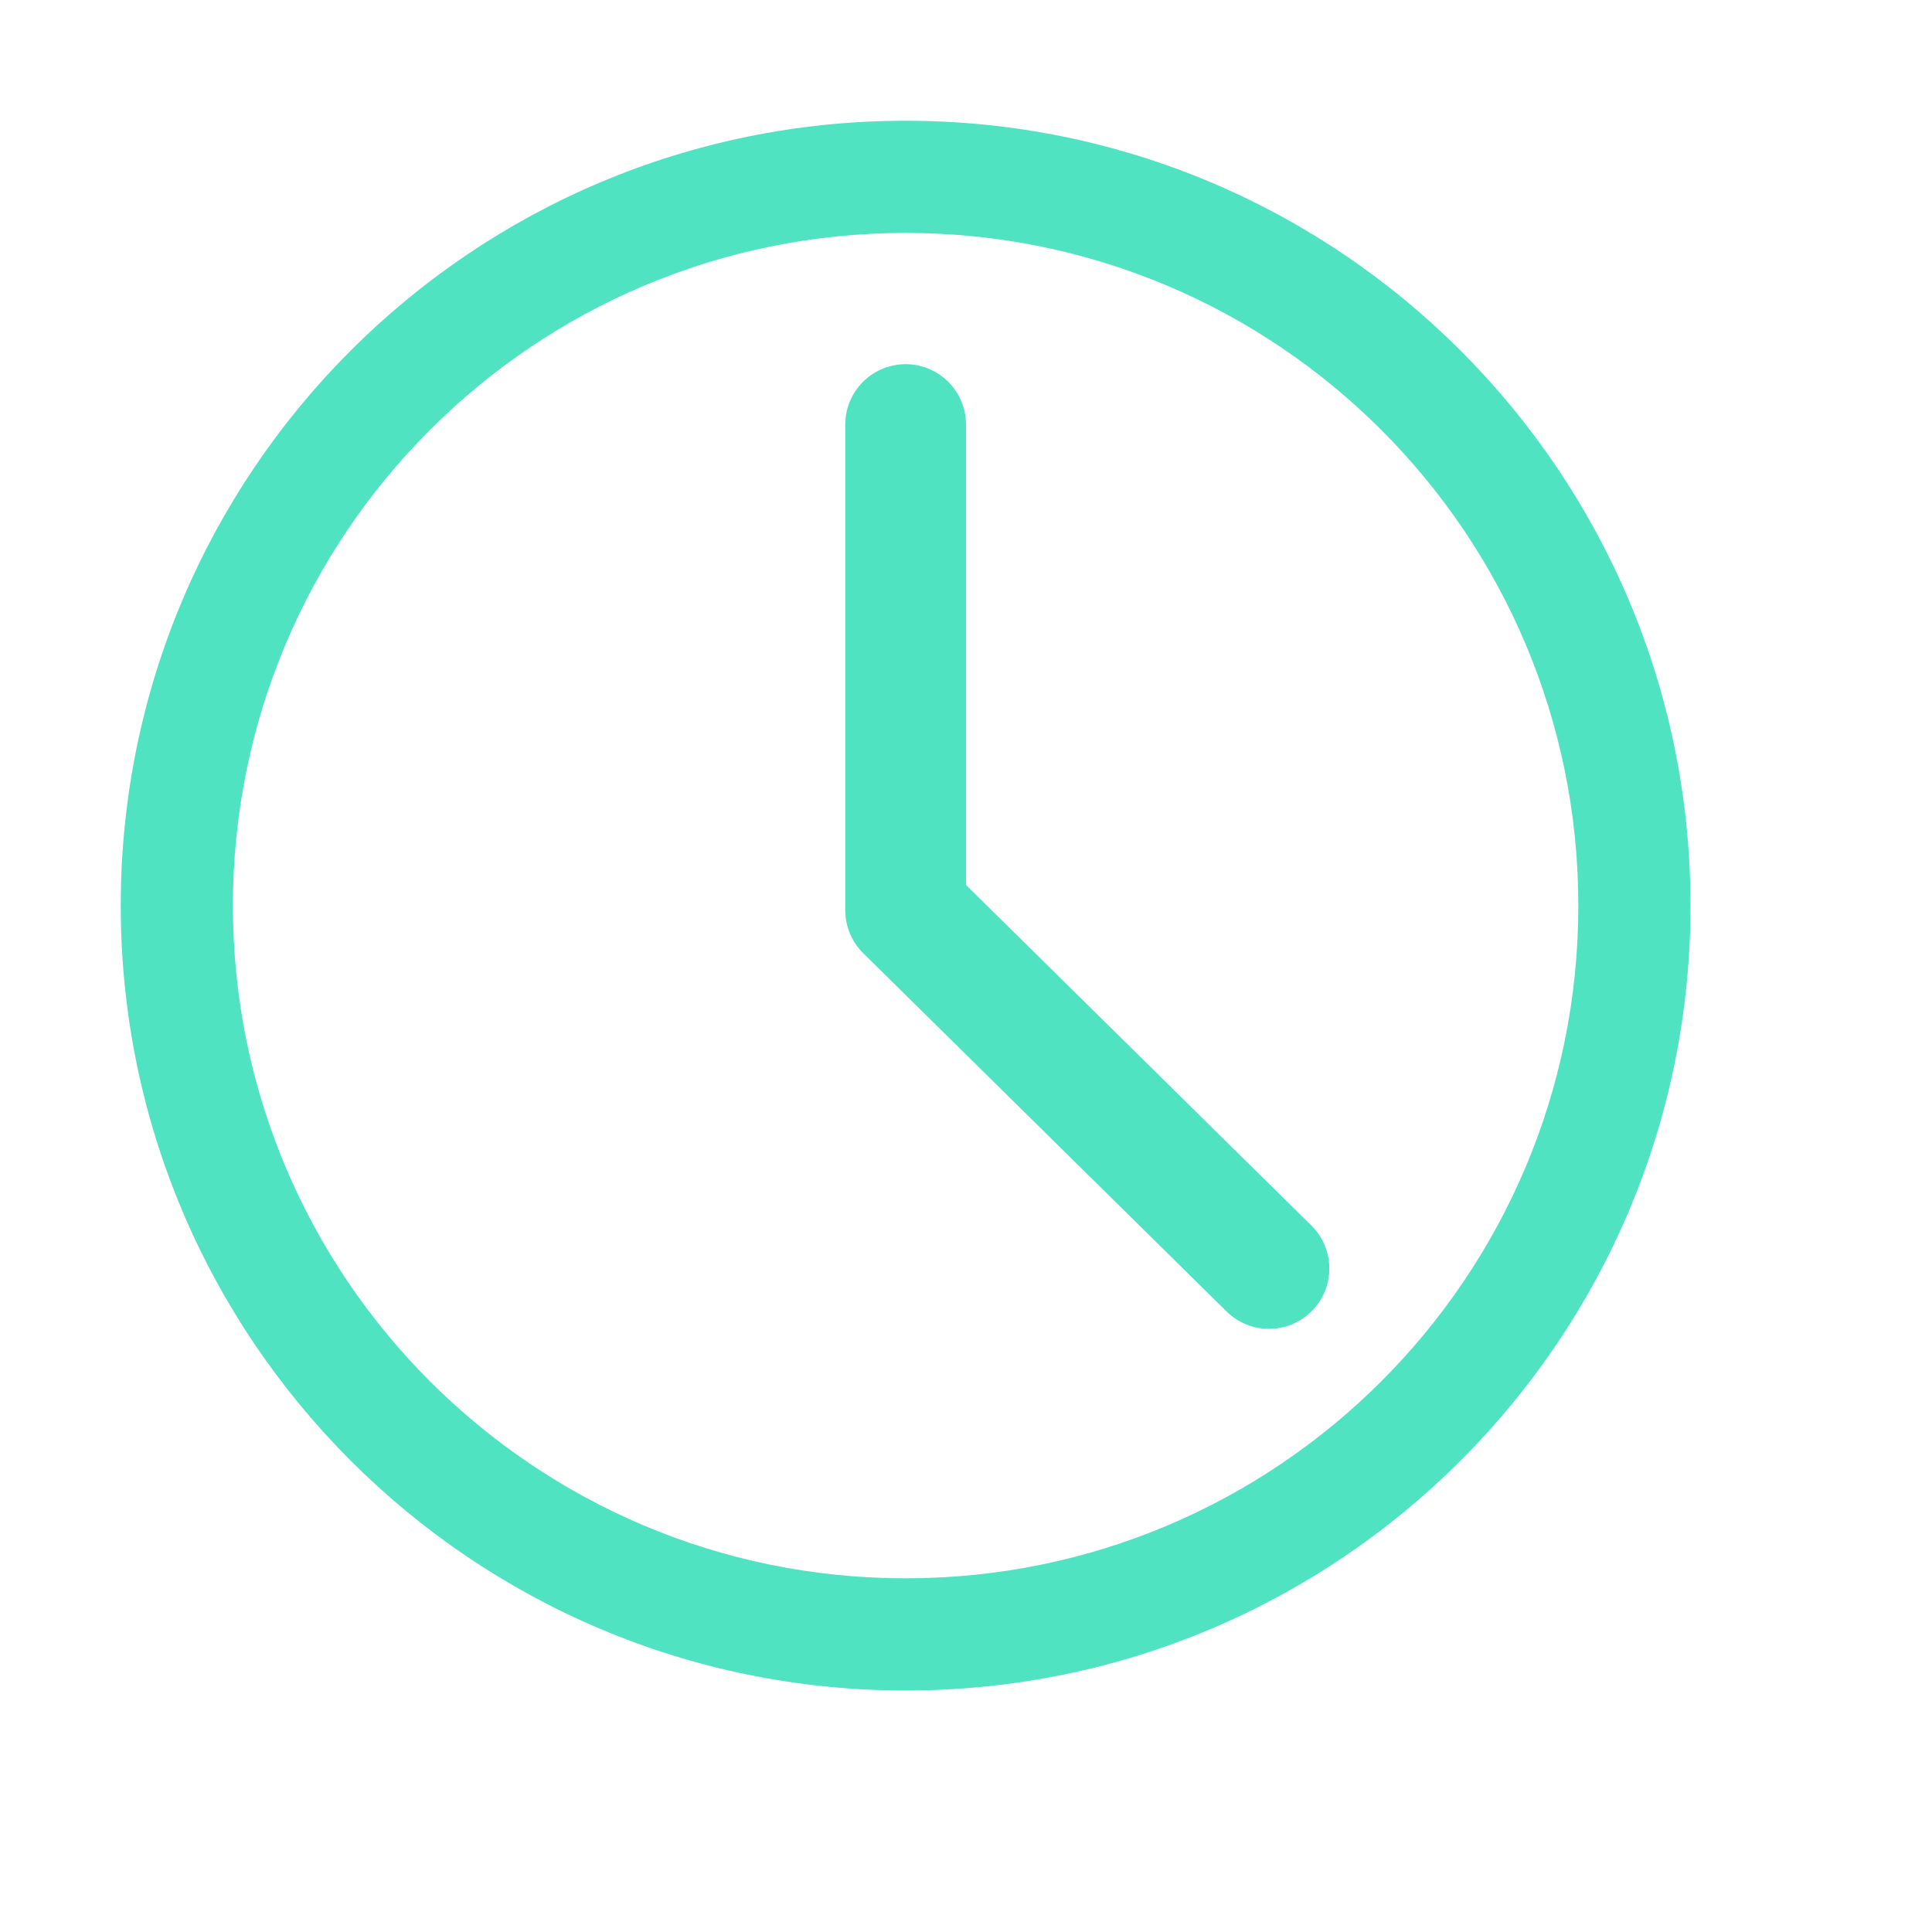
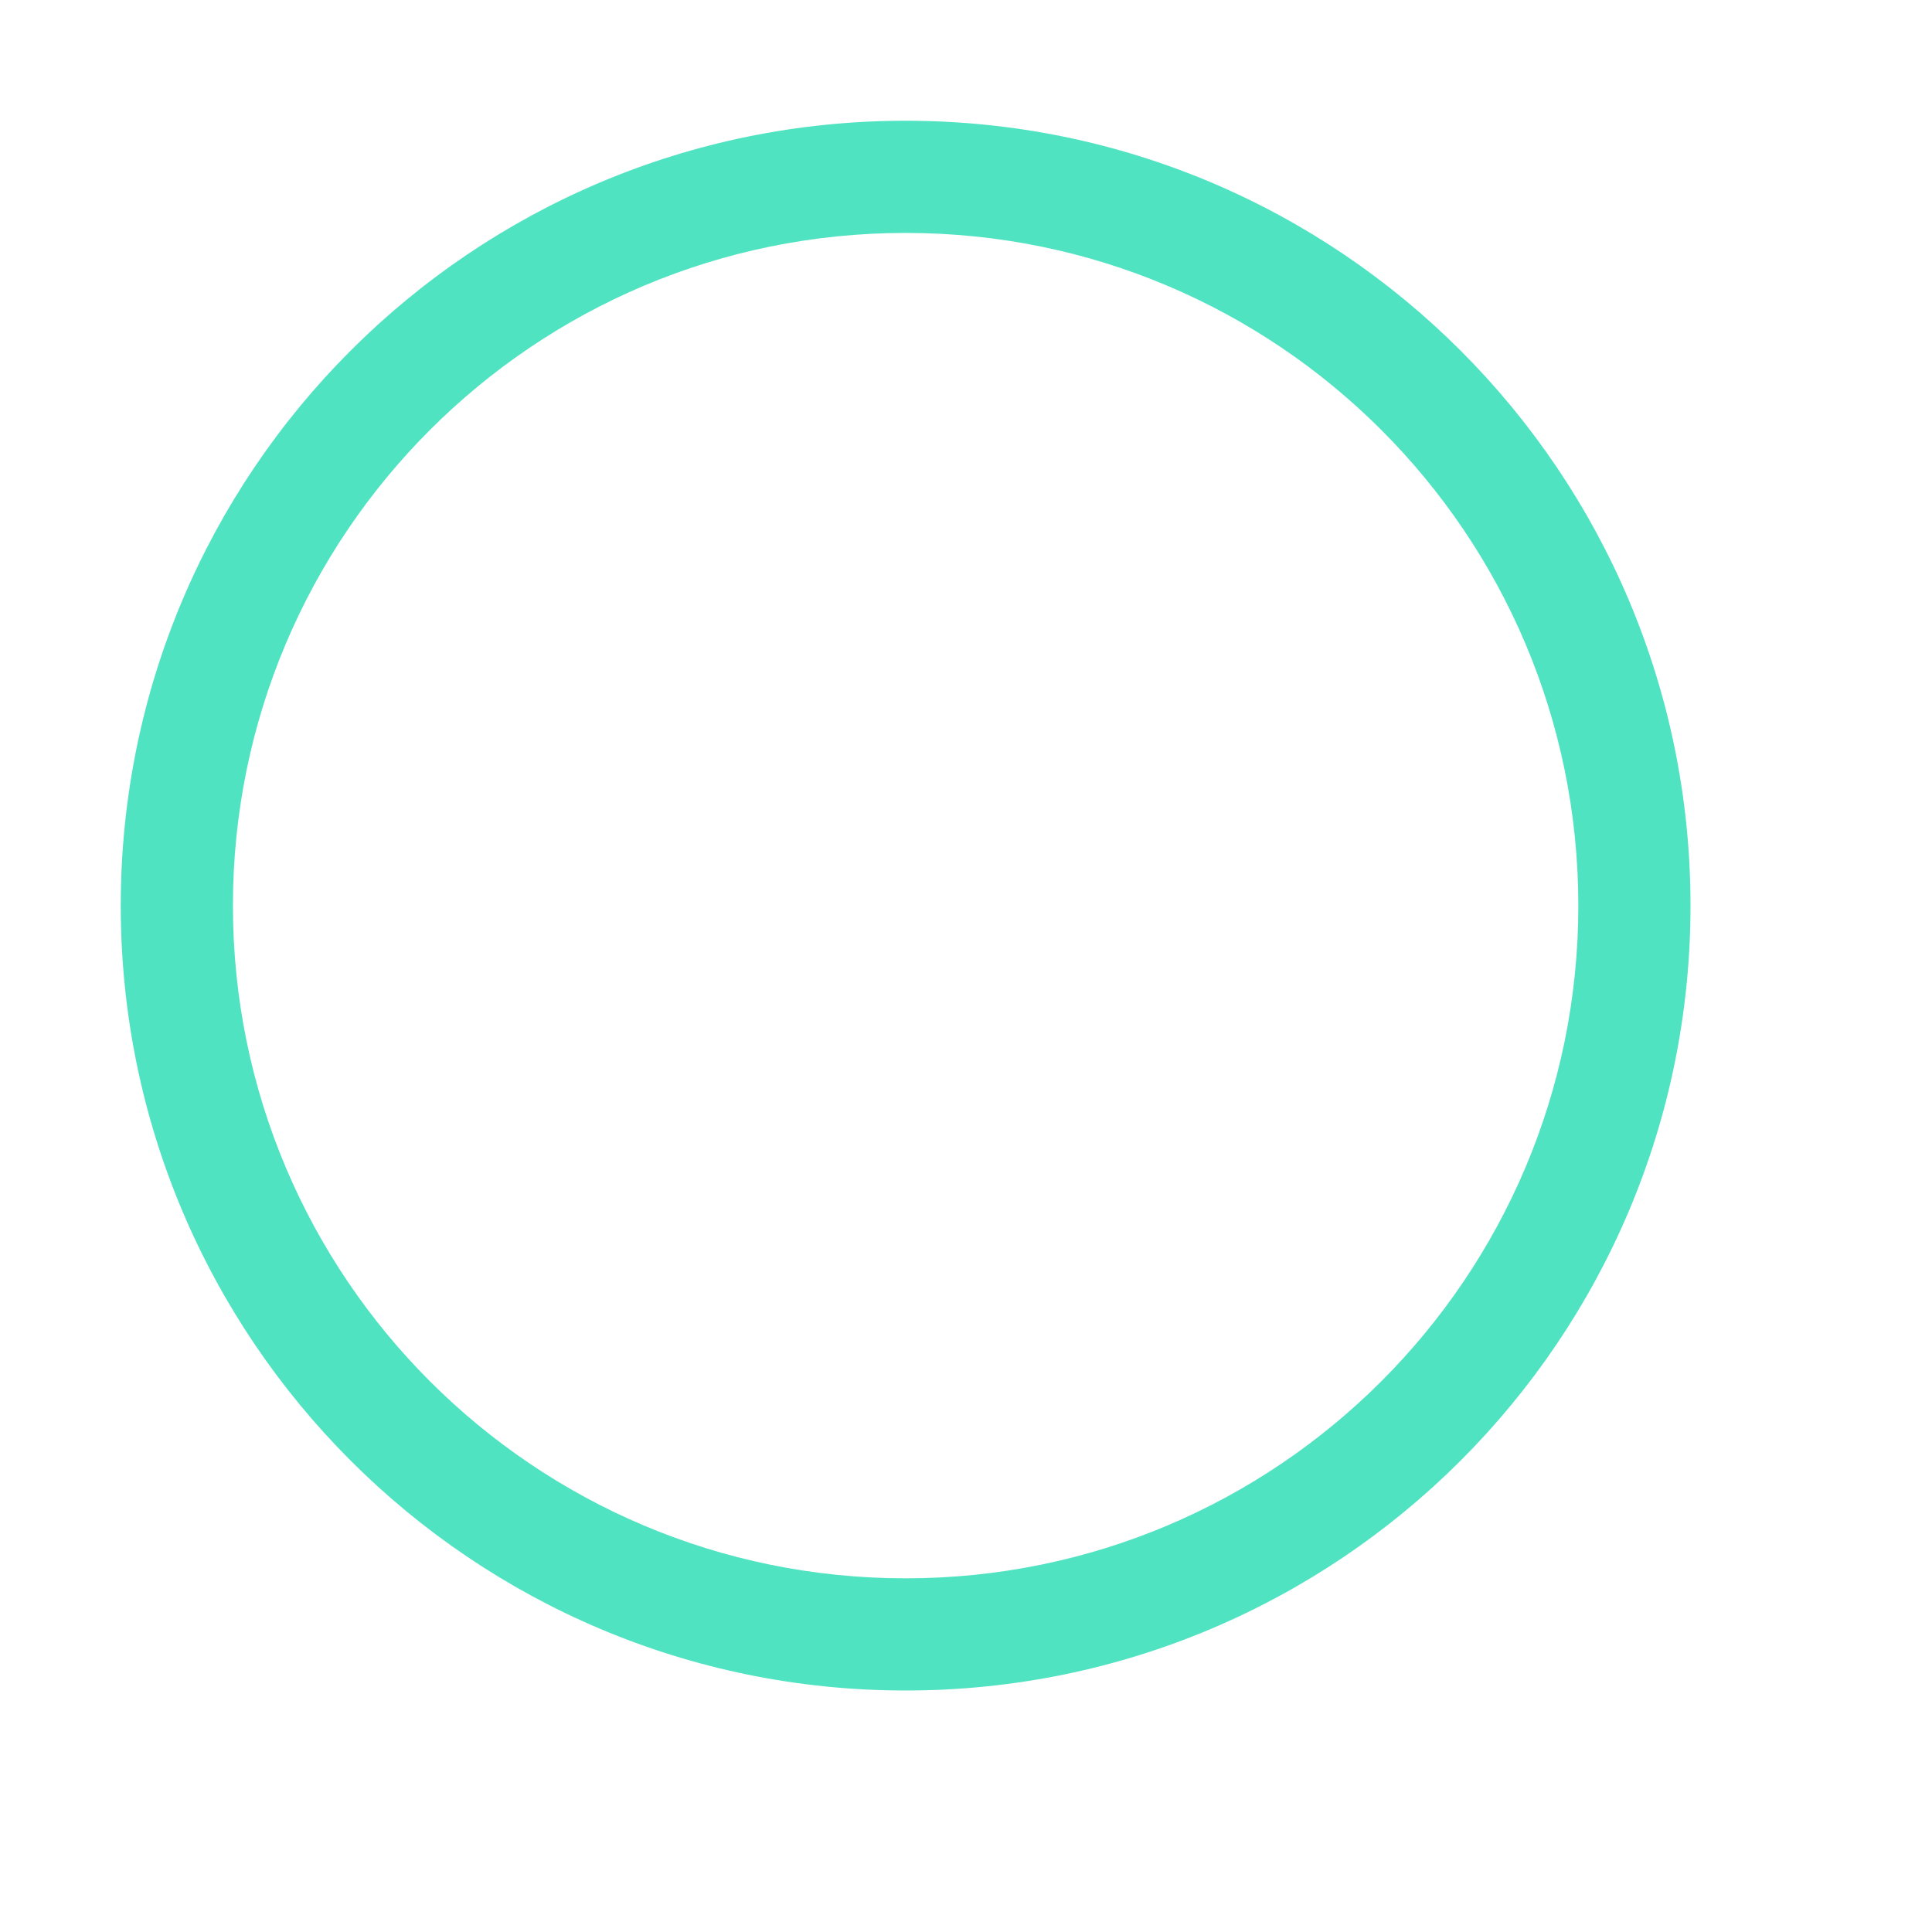
<svg xmlns="http://www.w3.org/2000/svg" width="16px" height="16px" viewBox="0 0 16 16" version="1.1">
  <title>clock</title>
  <desc>Created with Sketch.</desc>
  <defs />
  <g id="Page-1" stroke="none" stroke-width="1" fill="none" fill-rule="evenodd">
    <g id="clock">
      <path d="M7.5,14 C11.09,14 14,11.09 14,7.5 C14,3.91 11.09,1 7.5,1 C3.91,1 1,3.91 1,7.5 C1,11.09 3.91,14 7.5,14 Z M7.5,13.071 C10.577,13.071 13.071,10.577 13.071,7.5 C13.071,4.423 10.577,1.929 7.5,1.929 C4.423,1.929 1.929,4.423 1.929,7.5 C1.929,10.577 4.423,13.071 7.5,13.071 Z" id="Oval-20" fill="#50E3C2" />
-       <polyline id="Path-321" stroke="#50E3C2" stroke-linecap="round" stroke-linejoin="round" points="7.5 3.516 7.5 7.538 10.509 10.505" />
    </g>
  </g>
</svg>